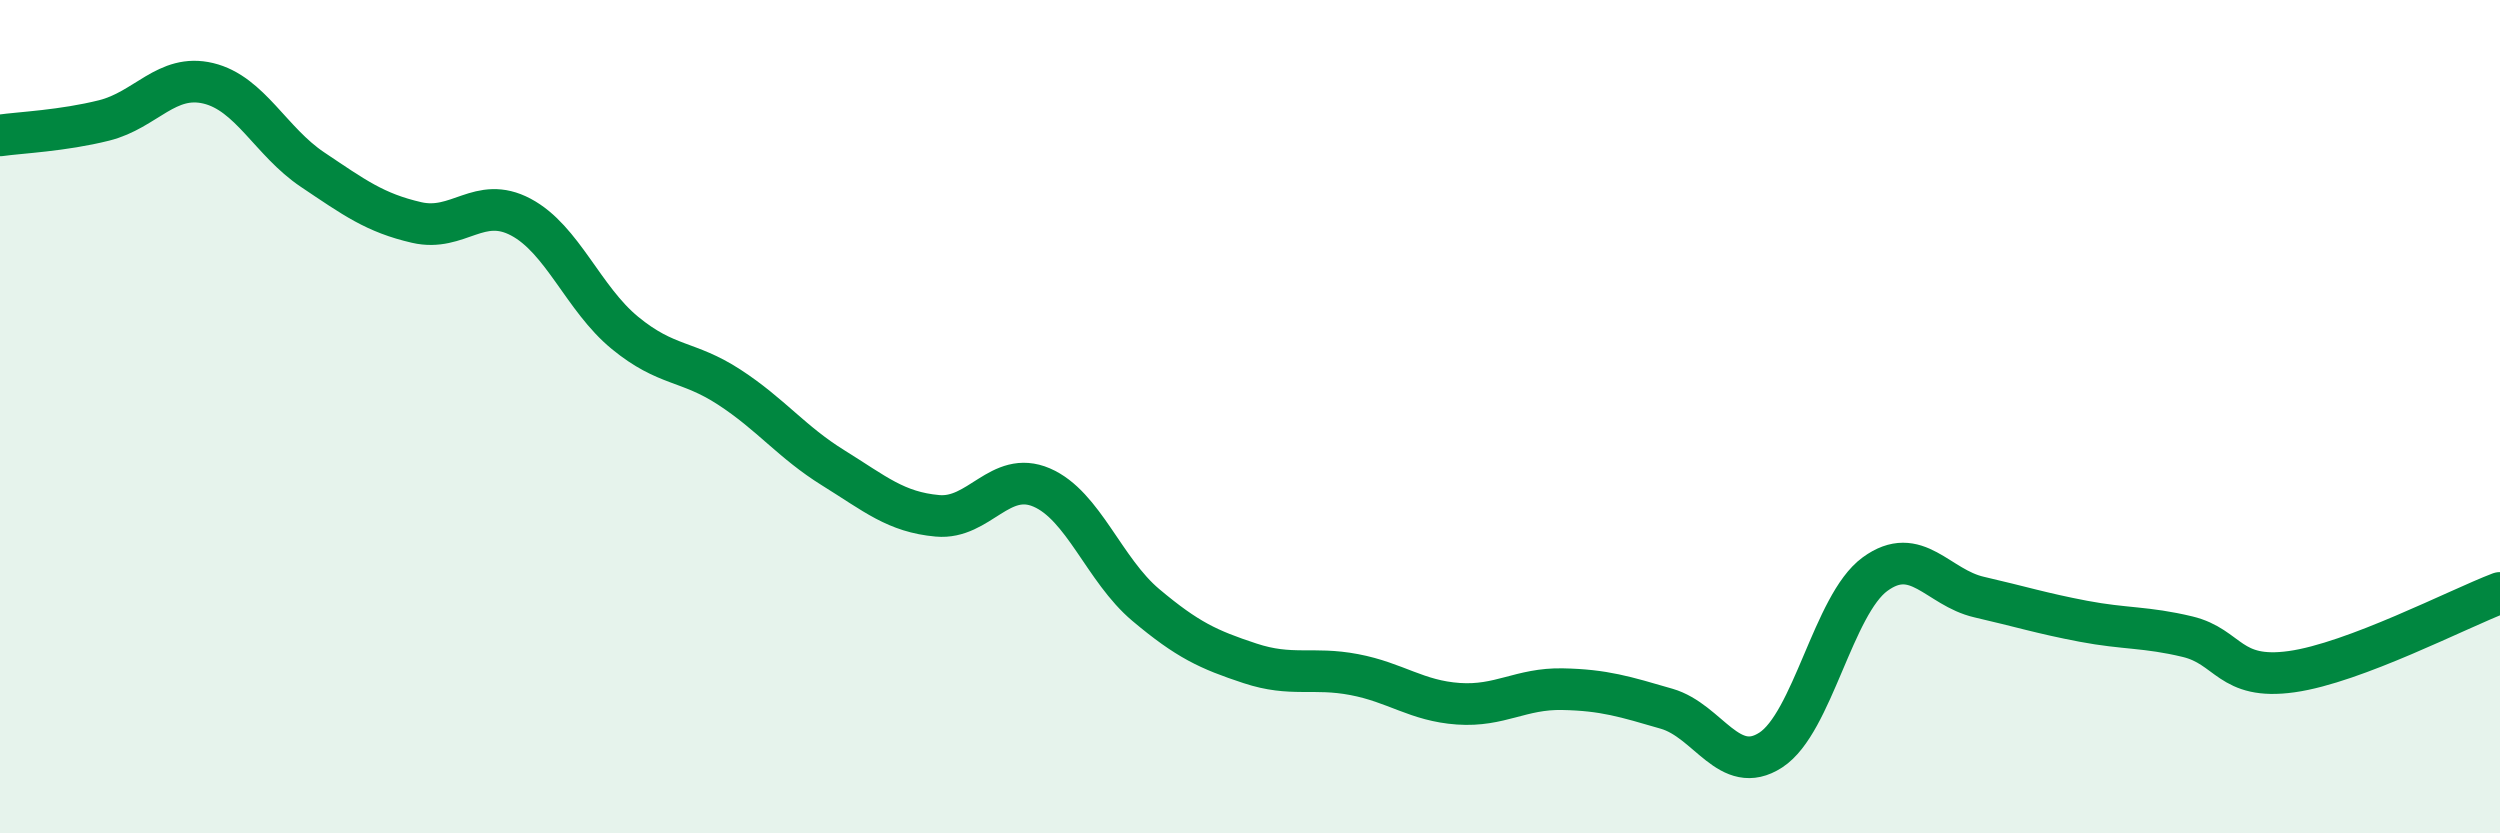
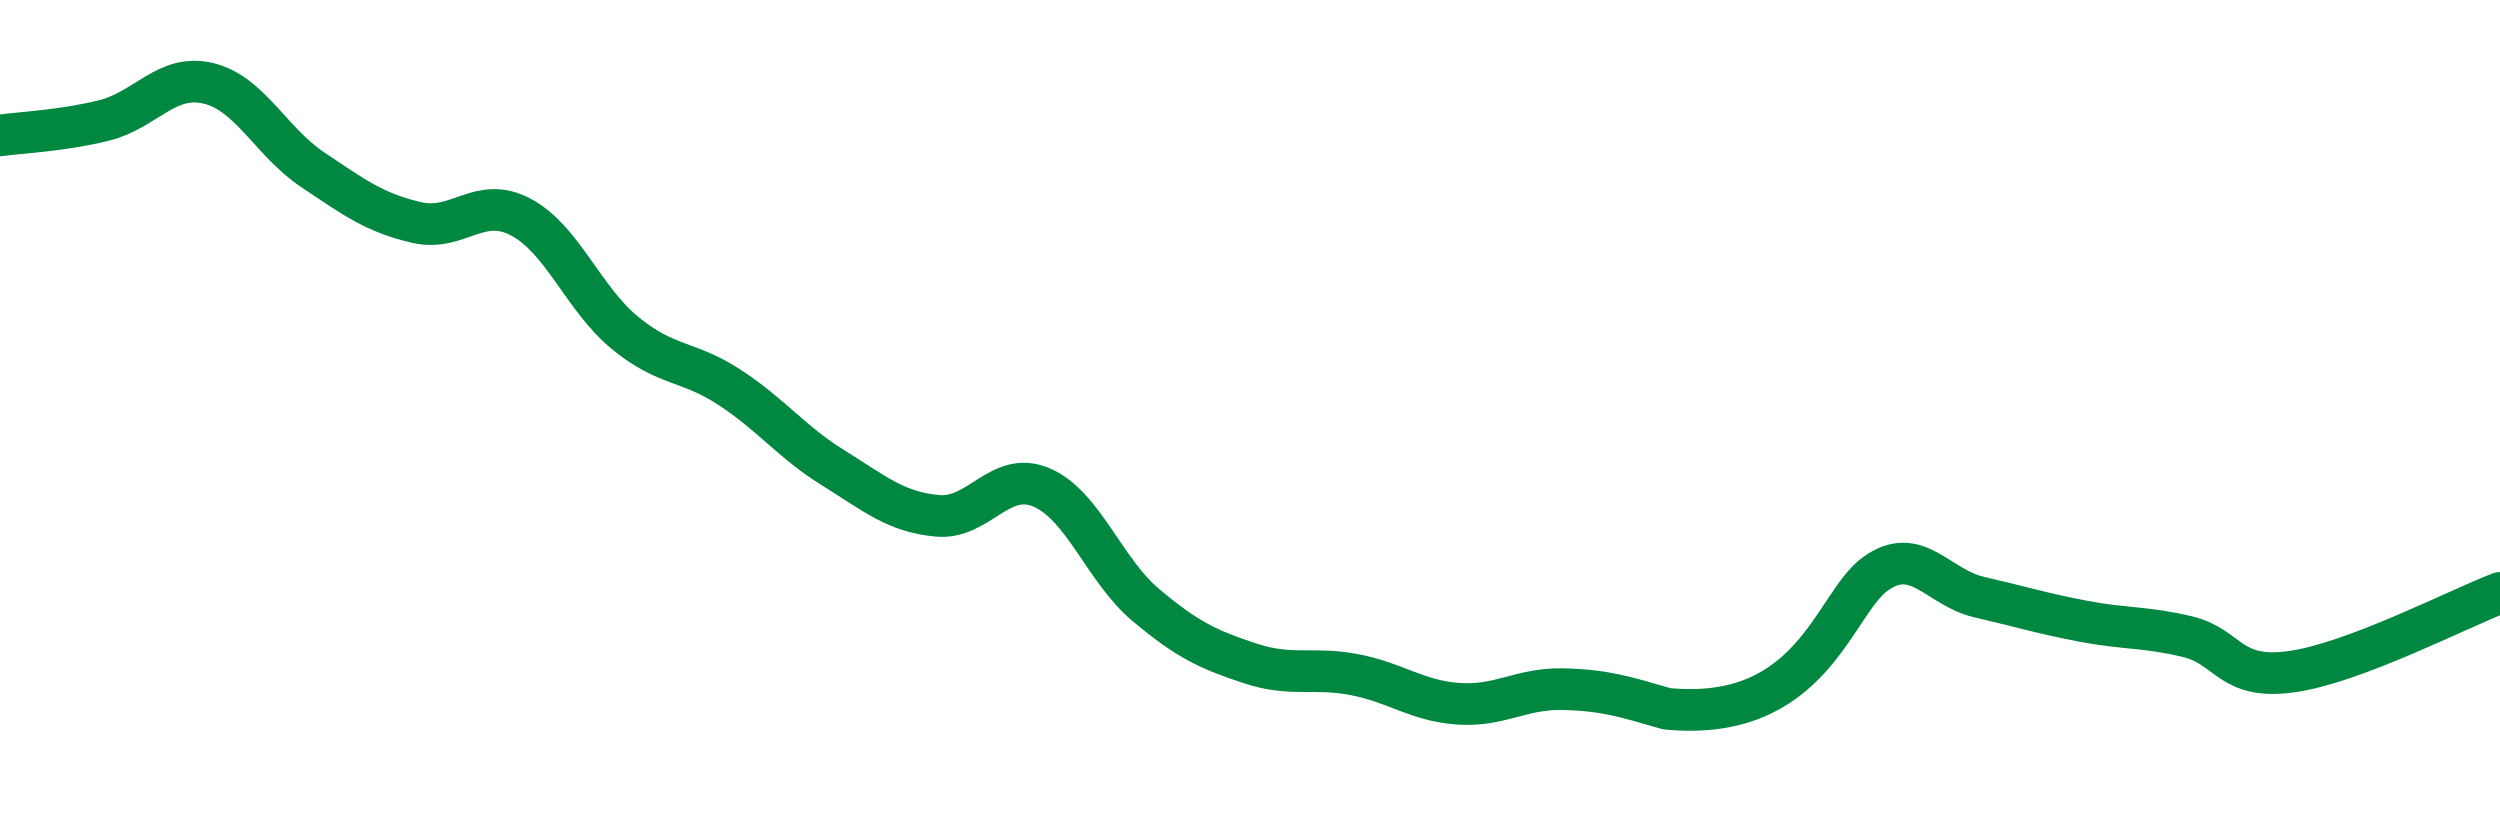
<svg xmlns="http://www.w3.org/2000/svg" width="60" height="20" viewBox="0 0 60 20">
-   <path d="M 0,3.25 C 0.5,3.18 1.5,3.14 2.5,2.89 C 3.5,2.64 4,1.76 5,2 C 6,2.24 6.5,3.4 7.5,4.07 C 8.5,4.74 9,5.11 10,5.34 C 11,5.57 11.5,4.68 12.5,5.21 C 13.5,5.74 14,7.17 15,7.99 C 16,8.81 16.5,8.64 17.5,9.29 C 18.5,9.94 19,10.61 20,11.23 C 21,11.85 21.5,12.29 22.5,12.38 C 23.5,12.47 24,11.27 25,11.7 C 26,12.13 26.5,13.68 27.5,14.52 C 28.5,15.36 29,15.59 30,15.92 C 31,16.25 31.5,16 32.5,16.19 C 33.5,16.38 34,16.82 35,16.89 C 36,16.96 36.5,16.52 37.5,16.54 C 38.5,16.56 39,16.72 40,17.01 C 41,17.3 41.5,18.65 42.5,18 C 43.5,17.35 44,14.51 45,13.78 C 46,13.05 46.5,14.1 47.5,14.33 C 48.5,14.56 49,14.72 50,14.91 C 51,15.1 51.5,15.04 52.5,15.28 C 53.5,15.52 53.5,16.33 55,16.12 C 56.5,15.91 59,14.61 60,14.23L60 20L0 20Z" fill="#008740" opacity="0.1" stroke-linecap="round" stroke-linejoin="round" />
-   <path d="M 0,3.25 C 0.5,3.18 1.5,3.14 2.5,2.89 C 3.5,2.64 4,1.76 5,2 C 6,2.24 6.5,3.4 7.5,4.07 C 8.5,4.74 9,5.11 10,5.34 C 11,5.57 11.5,4.68 12.5,5.21 C 13.5,5.74 14,7.17 15,7.99 C 16,8.81 16.5,8.64 17.5,9.29 C 18.5,9.94 19,10.61 20,11.23 C 21,11.85 21.5,12.29 22.5,12.38 C 23.5,12.47 24,11.27 25,11.7 C 26,12.13 26.5,13.68 27.5,14.52 C 28.5,15.36 29,15.59 30,15.92 C 31,16.25 31.5,16 32.5,16.19 C 33.5,16.38 34,16.82 35,16.89 C 36,16.96 36.5,16.52 37.5,16.54 C 38.5,16.56 39,16.72 40,17.01 C 41,17.3 41.5,18.65 42.5,18 C 43.5,17.35 44,14.51 45,13.78 C 46,13.05 46.5,14.1 47.5,14.33 C 48.5,14.56 49,14.72 50,14.91 C 51,15.1 51.5,15.04 52.5,15.28 C 53.5,15.52 53.5,16.33 55,16.12 C 56.5,15.91 59,14.61 60,14.23" stroke="#008740" stroke-width="1" fill="none" stroke-linecap="round" stroke-linejoin="round" />
+   <path d="M 0,3.25 C 0.5,3.18 1.5,3.14 2.5,2.89 C 3.5,2.64 4,1.76 5,2 C 6,2.24 6.5,3.4 7.5,4.07 C 8.5,4.74 9,5.11 10,5.34 C 11,5.57 11.5,4.68 12.5,5.21 C 13.5,5.74 14,7.17 15,7.99 C 16,8.81 16.5,8.64 17.5,9.29 C 18.5,9.94 19,10.61 20,11.23 C 21,11.85 21.5,12.29 22.5,12.38 C 23.5,12.47 24,11.27 25,11.7 C 26,12.13 26.5,13.68 27.5,14.52 C 28.5,15.36 29,15.59 30,15.92 C 31,16.25 31.5,16 32.5,16.19 C 33.5,16.38 34,16.82 35,16.89 C 36,16.96 36.5,16.52 37.5,16.54 C 38.5,16.56 39,16.72 40,17.01 C 43.5,17.35 44,14.51 45,13.78 C 46,13.05 46.5,14.1 47.5,14.33 C 48.5,14.56 49,14.72 50,14.91 C 51,15.1 51.5,15.04 52.5,15.28 C 53.5,15.52 53.5,16.33 55,16.12 C 56.5,15.91 59,14.61 60,14.23" stroke="#008740" stroke-width="1" fill="none" stroke-linecap="round" stroke-linejoin="round" />
</svg>